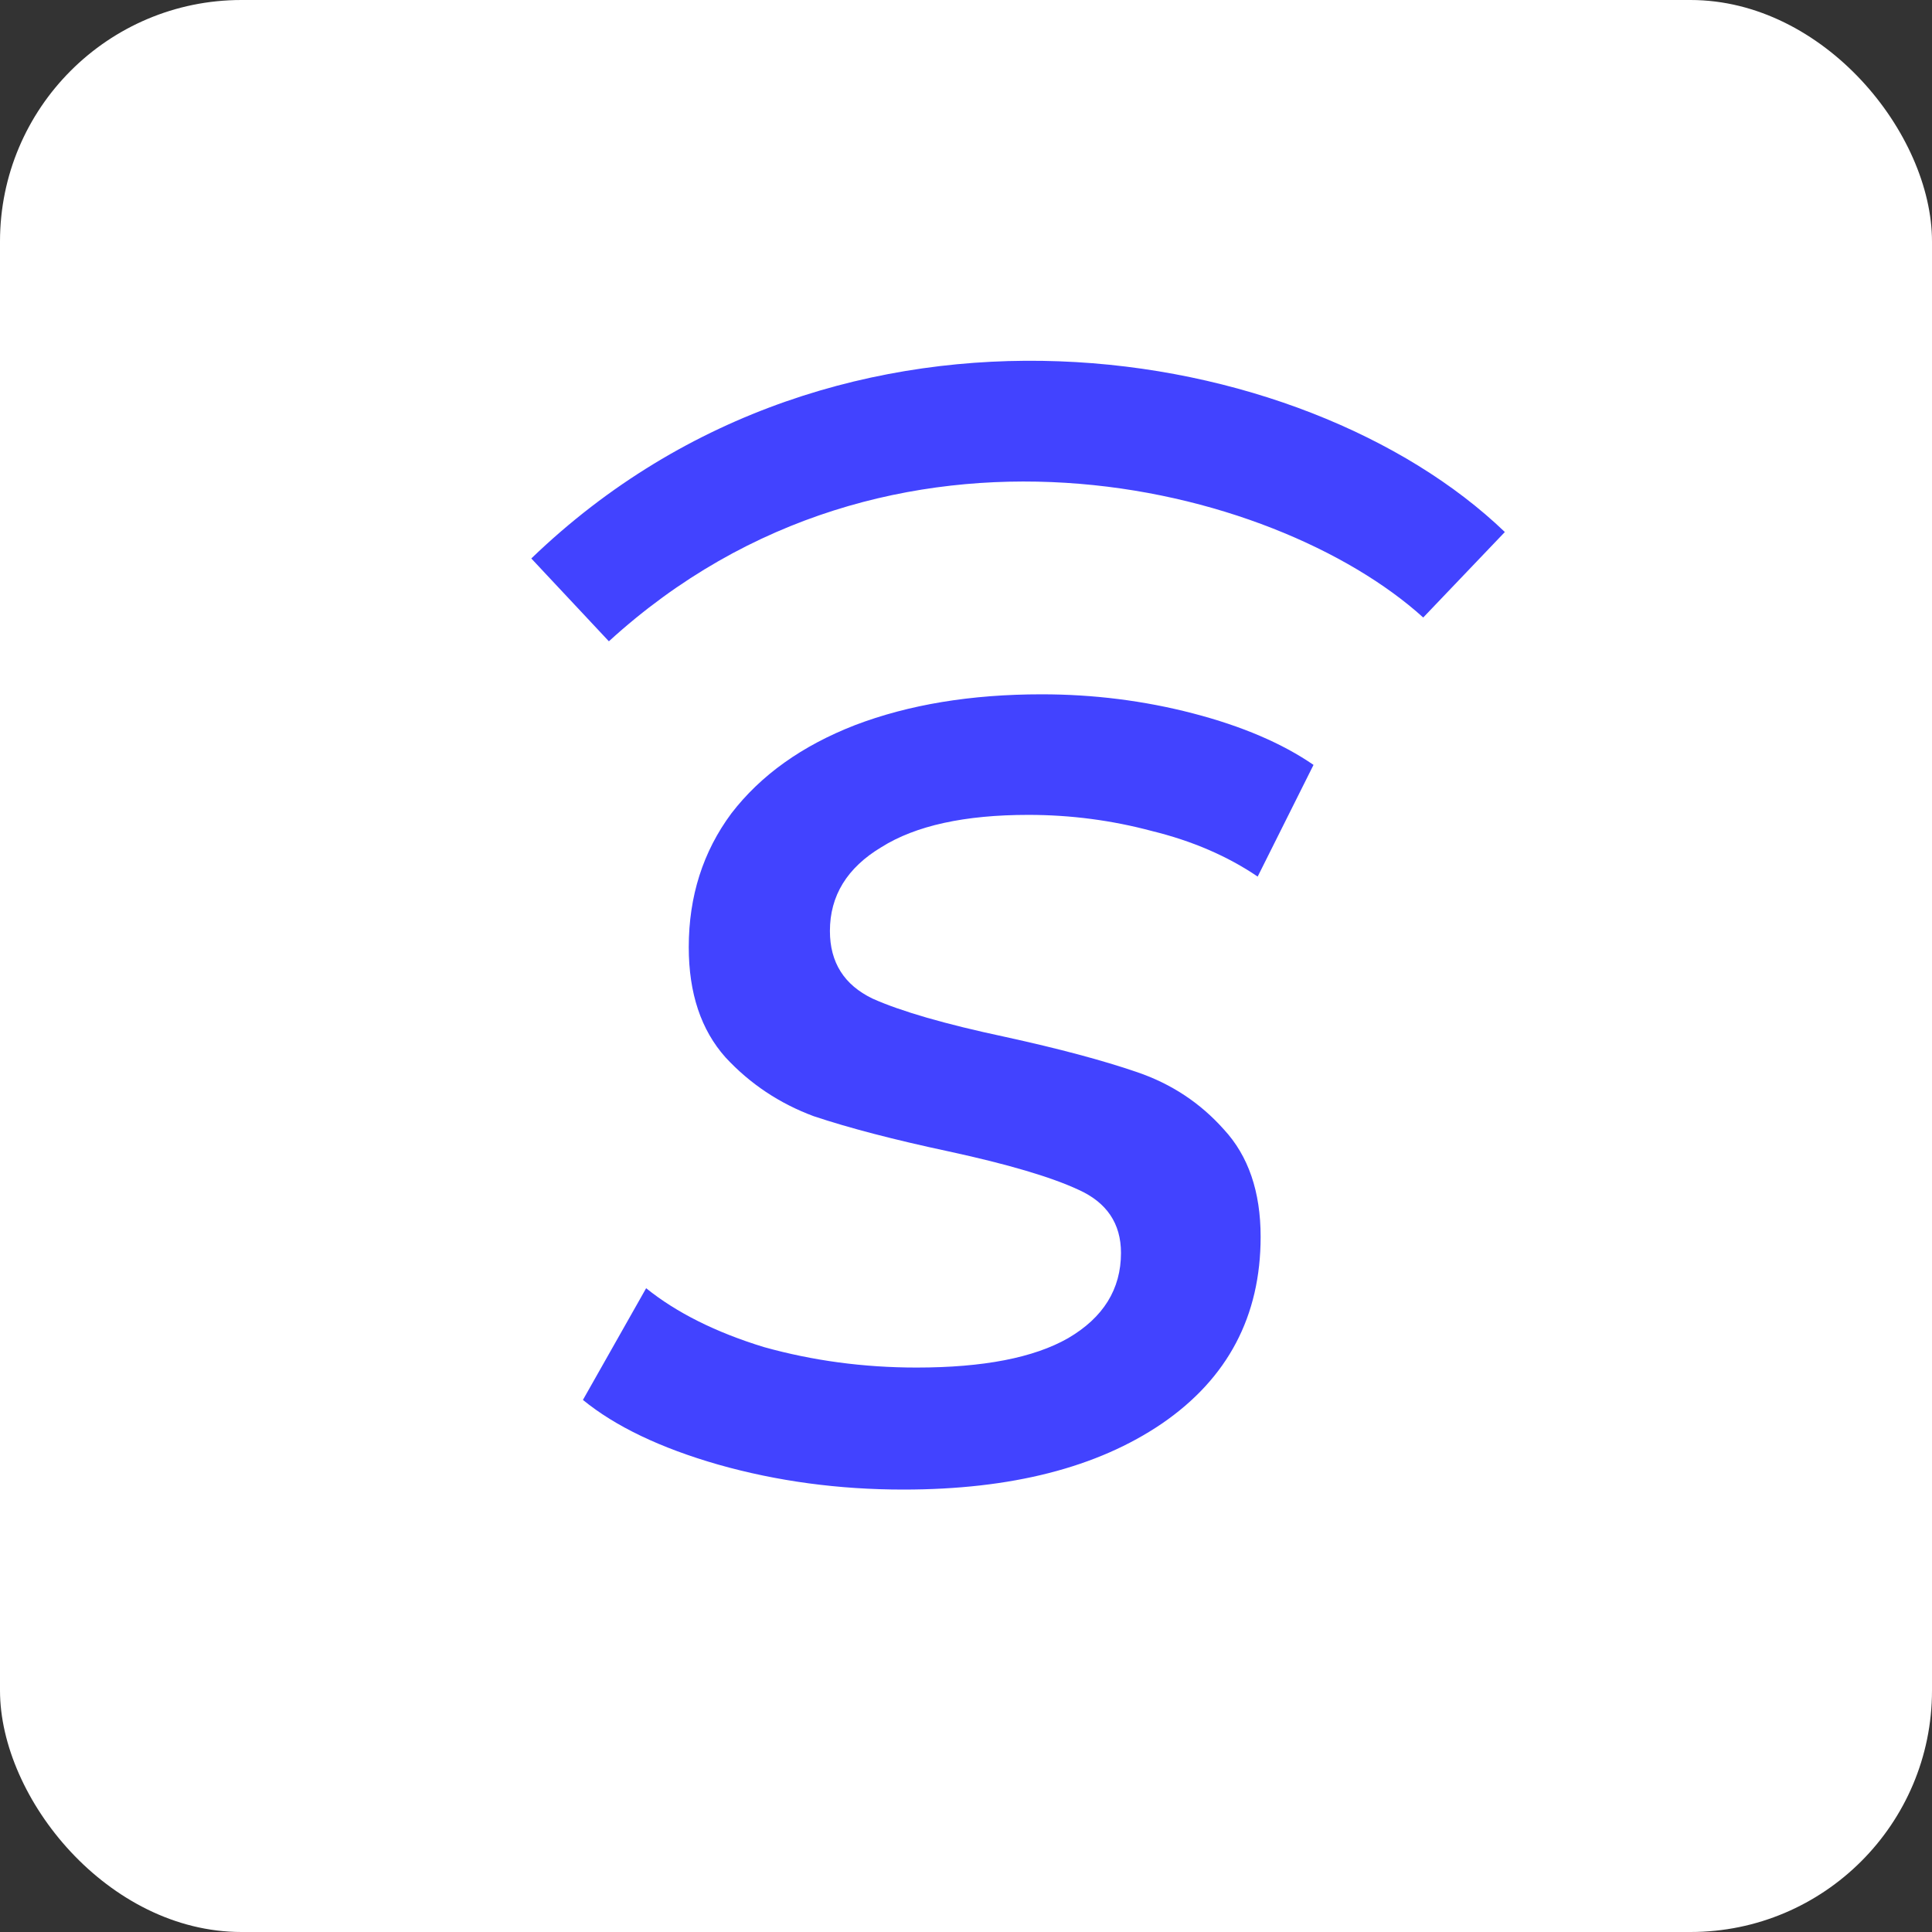
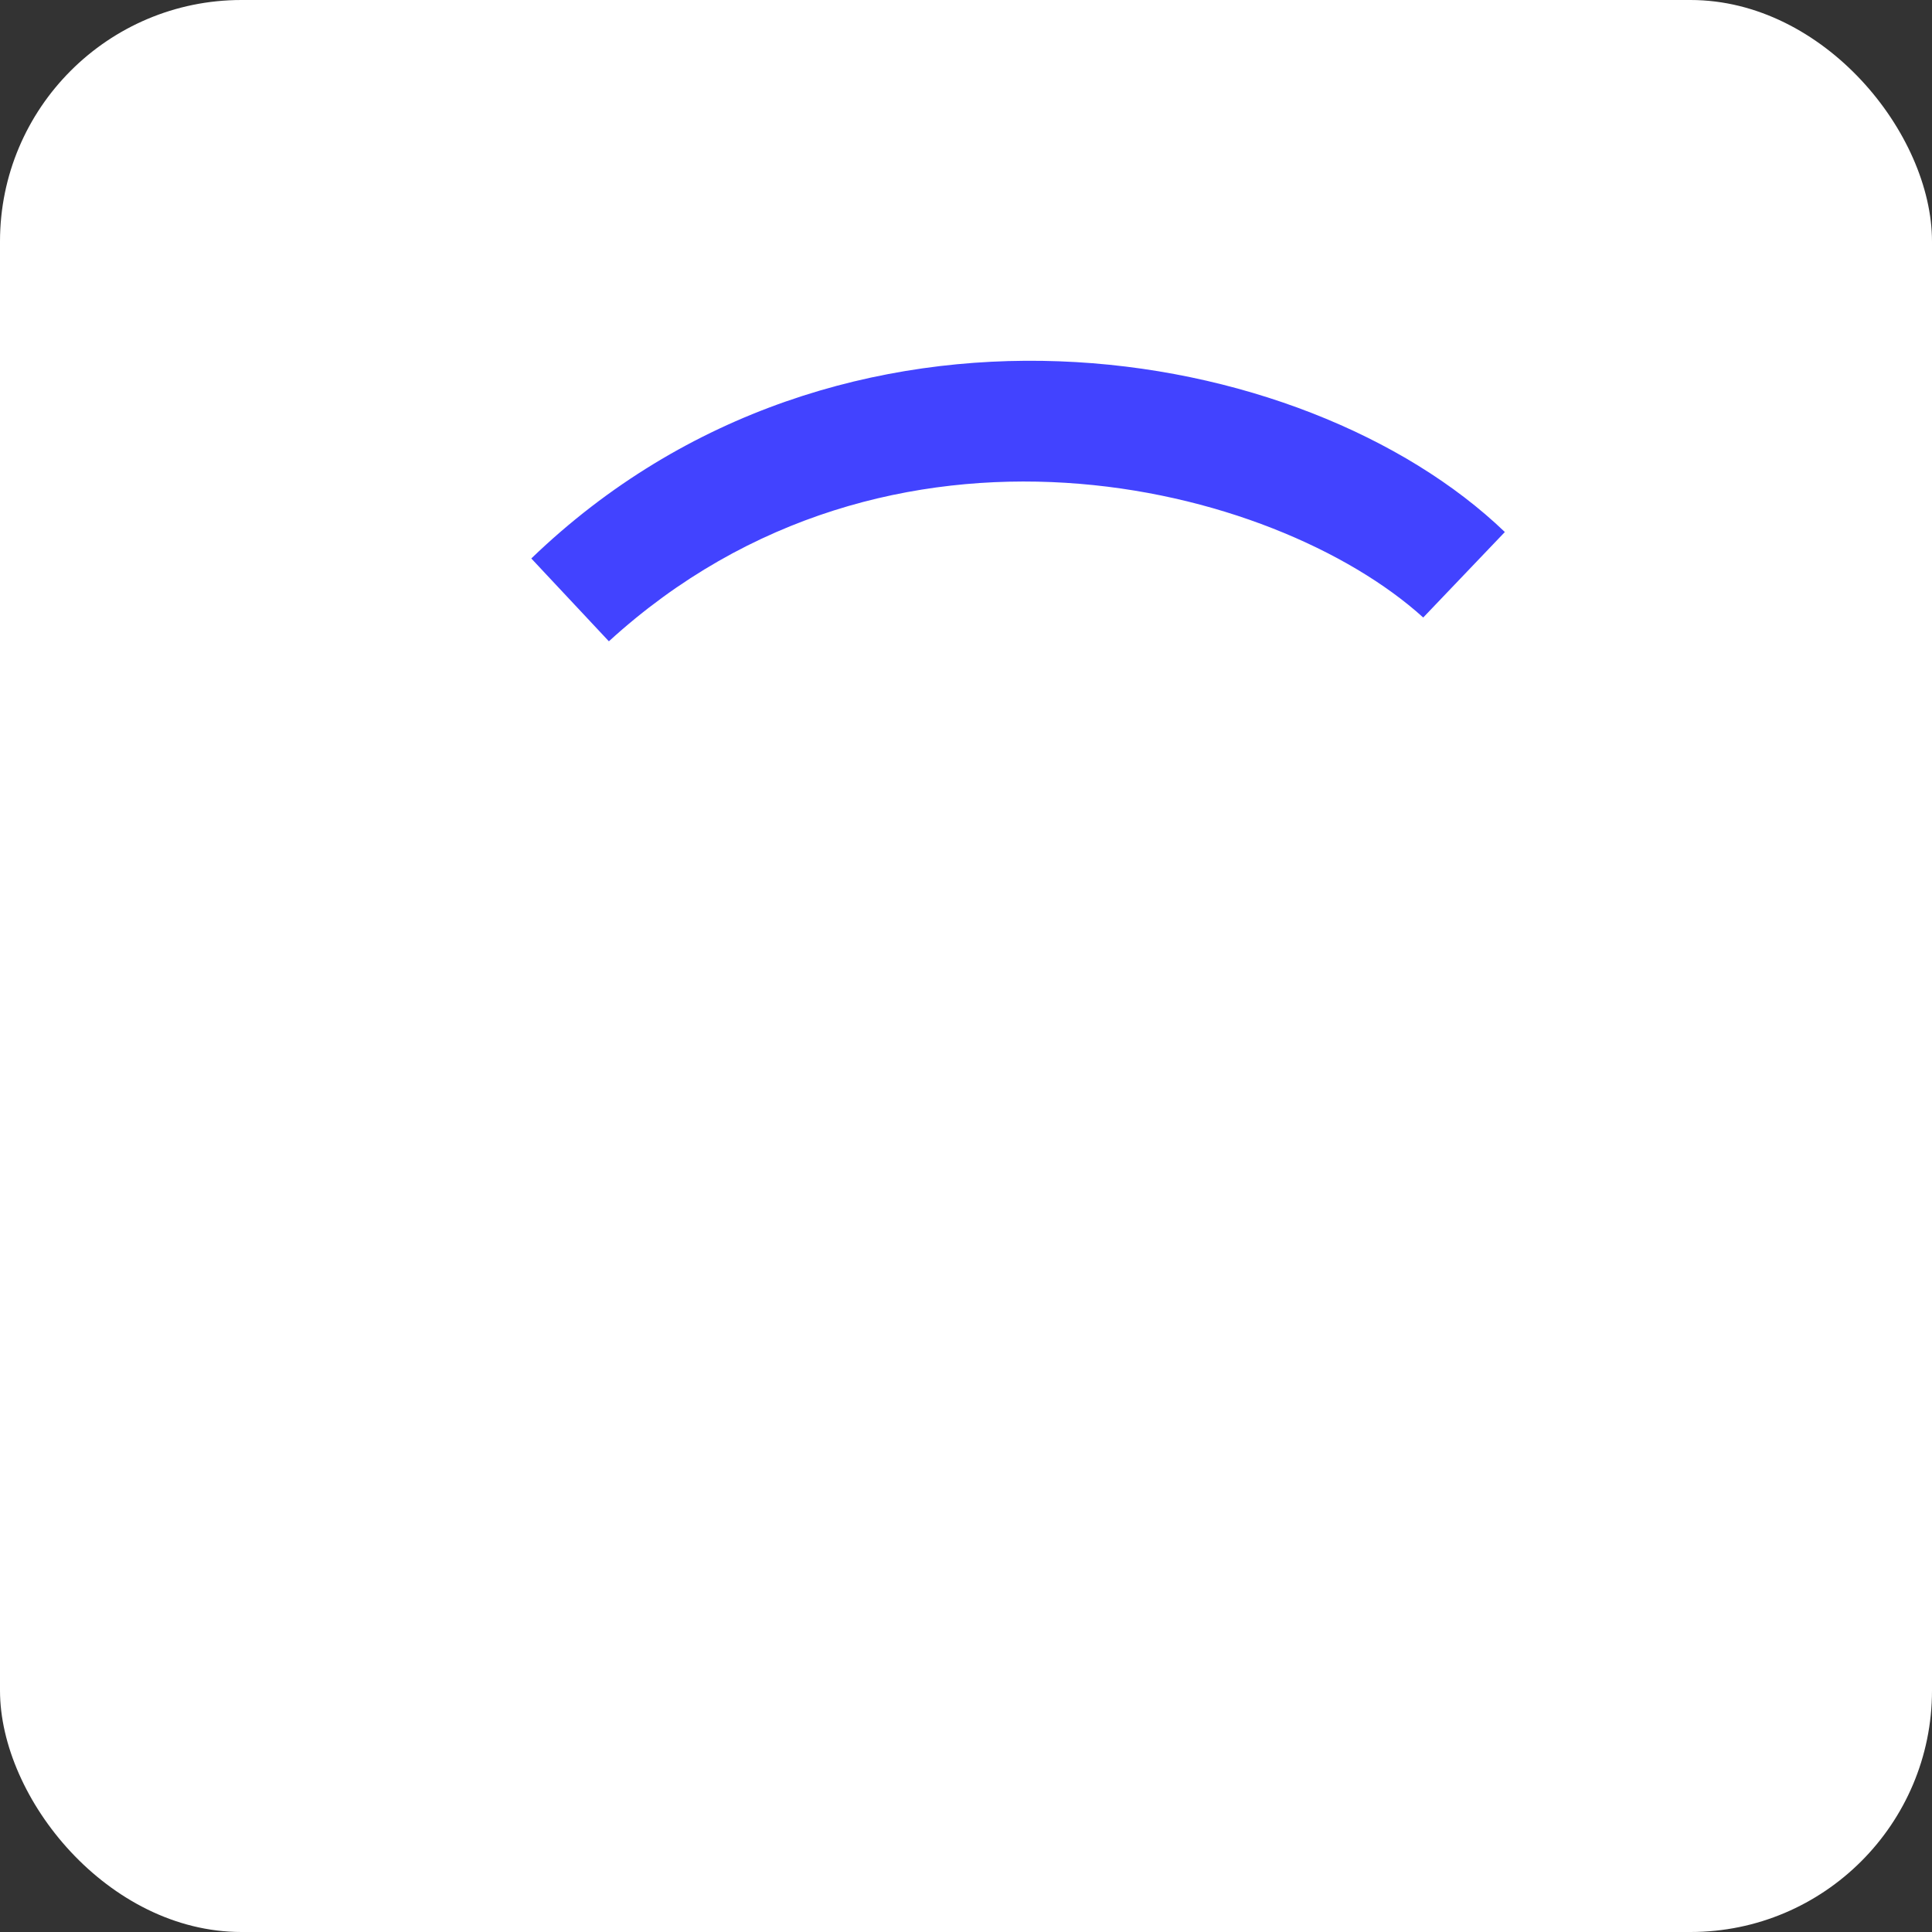
<svg xmlns="http://www.w3.org/2000/svg" width="32" height="32" viewBox="0 0 32 32" fill="none">
  <rect x="0" y="0" width="32" height="32" fill="#333333" stroke="none" />
  <rect width="32" height="32" rx="4" fill="white" />
-   <path d="M14.963 24.672C13.892 24.672 12.869 24.534 11.895 24.258C10.938 23.983 10.191 23.625 9.655 23.187L10.702 21.337C11.205 21.742 11.855 22.067 12.65 22.311C13.462 22.538 14.306 22.651 15.182 22.651C16.286 22.651 17.122 22.489 17.69 22.165C18.274 21.824 18.567 21.353 18.567 20.752C18.567 20.265 18.331 19.916 17.861 19.705C17.406 19.494 16.692 19.283 15.718 19.072C14.809 18.878 14.062 18.683 13.478 18.488C12.91 18.277 12.423 17.952 12.017 17.514C11.611 17.059 11.408 16.451 11.408 15.688C11.408 14.844 11.644 14.105 12.114 13.472C12.601 12.839 13.283 12.352 14.16 12.011C15.053 11.67 16.083 11.5 17.252 11.5C18.112 11.5 18.948 11.605 19.76 11.816C20.571 12.027 21.237 12.312 21.756 12.669L20.831 14.519C20.328 14.178 19.744 13.927 19.078 13.764C18.413 13.586 17.731 13.497 17.033 13.497C15.978 13.497 15.166 13.675 14.598 14.032C14.03 14.373 13.746 14.836 13.746 15.42C13.746 15.94 13.981 16.313 14.452 16.54C14.923 16.751 15.653 16.962 16.643 17.173C17.536 17.368 18.266 17.563 18.834 17.758C19.403 17.952 19.881 18.269 20.271 18.707C20.677 19.145 20.88 19.738 20.88 20.485C20.88 21.799 20.336 22.83 19.248 23.577C18.177 24.307 16.749 24.672 14.963 24.672Z" fill="#4243FF" />
  <path fill-rule="evenodd" clip-rule="evenodd" d="M23.573 10.228C21.112 8 14.737 6.375 10.085 10.622L8.8 9.25C13.925 4.312 21.612 5.625 24.925 8.812L23.573 10.228Z" fill="#4243FF" />
</svg>